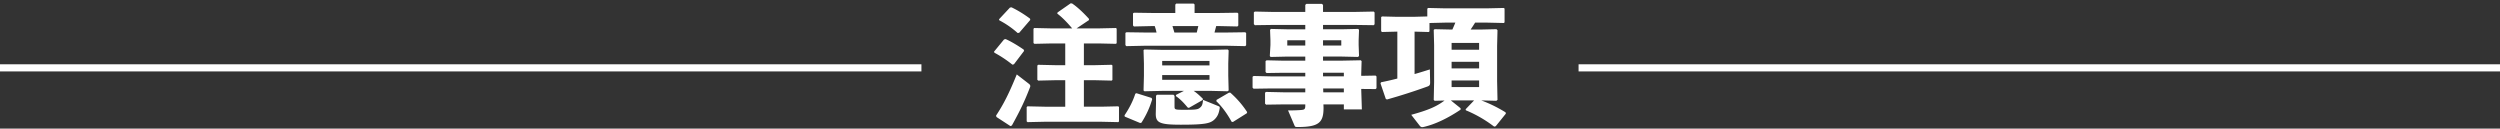
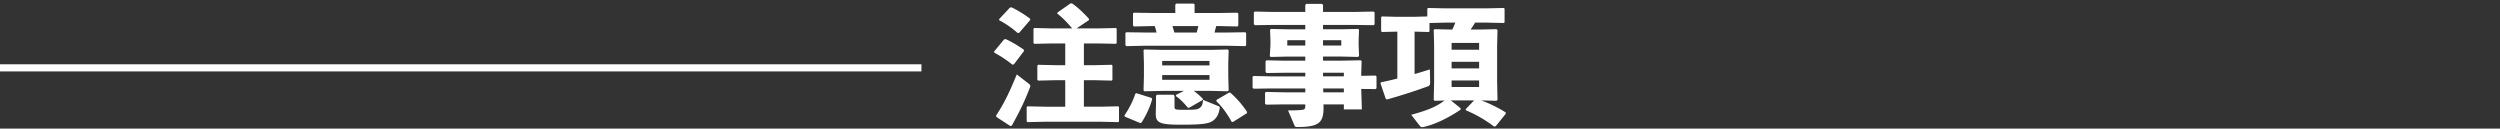
<svg xmlns="http://www.w3.org/2000/svg" fill="none" viewBox="0 0 350 18">
  <rect x="0" y="0" width="350" height="18" fill="#333333" stroke="none" />
  <path stroke="#fff" d="M129 9.5H0" />
-   <path fill="#fff" d="M151.744 14.938h2.394l2.412-.054.108.09v2.034l-.108.09-2.412-.054h-7.848l-2.43.054-.126-.108v-1.998l.108-.108 2.448.054h2.844V11.23h-1.422l-2.358.054-.126-.108V9.178l.108-.108 2.376.054h1.422V6.082h-1.89l-2.43.054-.126-.108V4.03l.108-.108 2.448.054h2.862c-.666-.792-1.368-1.53-2.088-2.07l.036-.162L149.89.466l.198.018c.756.504 1.584 1.296 2.358 2.142l.018.18-1.746 1.17h3.096l2.412-.054.108.09v2.034l-.108.09-2.412-.054h-2.07v3.042h1.602l2.286-.054.108.09v2.034l-.108.09-2.286-.054h-1.602v3.708Zm-7.506-12.15-1.548 1.8-.216.036a12.508 12.508 0 0 0-2.574-1.782l-.036-.144 1.53-1.638.216-.036c.864.414 1.746.954 2.592 1.584l.036.18Zm-.864 4.338-1.422 1.872-.216.054a16.435 16.435 0 0 0-2.52-1.674l-.054-.144 1.404-1.71.216-.054c.684.288 1.71.9 2.538 1.476l.054.18Zm-3.87 9.252-.054-.198c1.062-1.602 1.836-3.15 2.898-5.76l1.746 1.35c.108.108.144.18.144.27 0 .054 0 .126-.036.18-.738 1.908-1.35 3.204-2.538 5.346l-.198.09-1.962-1.278Zm31.284-12.726h-.522c-.072.306-.162.594-.234.9h1.764l2.538-.036.126.108v1.71l-.126.126-2.538-.054h-11.592l-2.52.054-.126-.144v-1.71l.144-.09 2.502.036h1.71a7.375 7.375 0 0 0-.252-.9h-.486l-2.43.054-.126-.144V1.87l.144-.09 2.412.036h3.366V.646l.126-.144h2.448l.126.126v1.188h3.546l2.448-.036.126.108V3.58l-.126.126-2.448-.054Zm-3.024 0h-3.618c.09.306.18.594.27.9h3.132c.072-.306.144-.594.216-.9Zm1.818 3.33 2.286-.054.144.126-.054 1.854V10.6l.054 2.07-.162.108-2.268-.054h-2.466c.45.306.846.666 1.296 1.116l-.036.162-1.926 1.098-.162-.036c-.594-.702-.99-1.134-1.674-1.62l.036-.162 1.098-.558h-3.024l-2.502.054-.126-.108.054-2.07V8.908l-.054-1.89.126-.09 2.502.054h6.858Zm-.252 1.548h-6.624v.63h6.624v-.63Zm-6.624 1.98v.666h6.624v-.666h-6.624Zm1.728 2.916v1.494c0 .414.072.45 1.242.45 1.566 0 1.98-.018 2.268-.252.324-.252.414-.432.486-1.134l2.124.864c.198.072.234.144.198.342-.108.666-.288 1.134-.756 1.566-.576.522-1.314.702-4.698.702-2.97 0-3.492-.288-3.492-1.53l.036-1.476v-1.044l.126-.144h2.322l.144.162Zm-5.328-.378 2.124.666.072.198c-.36 1.188-.774 2.106-1.494 3.258l-.18.054-2.16-.9-.036-.18c.648-.954 1.188-1.998 1.512-3.024l.162-.072Zm11.214.936 1.728-1.008h.198c.9.792 1.674 1.674 2.358 2.718l-.054.162-1.944 1.224-.18-.036c-.666-1.206-1.386-2.16-2.142-2.88l.036-.18Zm14.958.63.018.45c0 2.052-.594 2.718-3.6 2.718-.36 0-.396-.036-.468-.216l-.9-2.106c.846 0 1.62-.036 1.926-.072.378-.036.486-.144.486-.576v-.198h-3.06l-2.43.036-.144-.144v-1.53l.144-.108 2.43.054h3.06v-.54h-4.86l-2.376.036-.144-.144v-1.53l.144-.108 2.376.054h4.86v-.504h-3.042l-2.376.036-.144-.144v-1.53l.144-.108 2.376.054h3.042v-.576h-2.502l-2.358.054-.108-.144.09-1.53v-.666l-.054-1.458.126-.126 2.304.054h2.502V3.49h-4.5l-2.556.036-.144-.144V1.726l.144-.108 2.556.054h4.5v-.99l.162-.144h2.16l.162.144v.99h4.338l2.754-.054.126.126V3.4l-.126.126-2.754-.036h-4.338v.612h2.574l2.34-.054.126.126-.054 1.458v.666l.054 1.512-.126.162-2.34-.054h-2.574v.576h2.592l2.682-.054.126.108-.054 1.872v.198l2.016-.036.126.126v1.638l-.126.126-2.016-.018.09 2.862h-2.52v-.702h-2.862Zm-.018-1.692h2.88v-.54h-2.898l.018.54Zm-.036-2.232h2.916v-.504h-2.916v.504Zm-2.484-5.058h-2.52v.738h2.52v-.738Zm2.484 0v.738h2.556v-.738h-2.556Zm20.664-1.494h1.314l2.304-.054.144.144-.054 2.196v4.95l.054 2.61-.162.126-2.106-.054c1.188.45 2.268.972 3.402 1.674l.036.18-1.422 1.764-.216.054a17.524 17.524 0 0 0-3.96-2.286l-.036-.144 1.188-1.242h-3.258l1.368 1.098v.198c-1.746 1.17-3.51 2.034-5.13 2.412-.09.018-.162.036-.234.036-.144 0-.234-.054-.342-.18l-1.206-1.548c2.358-.648 3.51-1.134 4.662-1.998l-1.386.036-.126-.126.054-2.52v-5.13l-.054-2.142.126-.108 2.43.054h.054c.144-.324.288-.648.414-.972h-1.44l-2.178.054v1.17l-.108.09-1.98-.054v5.94c.774-.216 1.494-.45 2.142-.648l.036 1.836c0 .324-.072.45-.378.558a80.853 80.853 0 0 1-5.67 1.818l-.162-.09-.738-2.16.072-.162a41.064 41.064 0 0 0 2.286-.522v-6.57l-2.142.054-.126-.108V2.41l.108-.108 2.196.054h2.16l1.998-.054v-1.08l.108-.108 2.376.054h5.85l2.376-.054.108.09V3.13l-.108.09-2.376-.054h-1.638a29.61 29.61 0 0 1-.63.972Zm1.188 1.872h-3.852v.954h3.852V6.01Zm0 2.646h-3.852v.918h3.852v-.918Zm-3.852 2.61v.918h3.852v-.918h-3.852Z" />
-   <path stroke="#fff" d="M350 9.5H221" />
+   <path fill="#fff" d="M151.744 14.938h2.394l2.412-.054.108.09v2.034l-.108.09-2.412-.054h-7.848l-2.43.054-.126-.108v-1.998l.108-.108 2.448.054h2.844V11.23h-1.422l-2.358.054-.126-.108V9.178l.108-.108 2.376.054h1.422V6.082h-1.89l-2.43.054-.126-.108V4.03l.108-.108 2.448.054h2.862c-.666-.792-1.368-1.53-2.088-2.07l.036-.162L149.89.466l.198.018c.756.504 1.584 1.296 2.358 2.142l.018.18-1.746 1.17h3.096l2.412-.054.108.09v2.034l-.108.09-2.412-.054h-2.07v3.042h1.602l2.286-.054.108.09v2.034l-.108.09-2.286-.054h-1.602v3.708Zm-7.506-12.15-1.548 1.8-.216.036a12.508 12.508 0 0 0-2.574-1.782l-.036-.144 1.53-1.638.216-.036c.864.414 1.746.954 2.592 1.584l.036.18Zm-.864 4.338-1.422 1.872-.216.054a16.435 16.435 0 0 0-2.52-1.674l-.054-.144 1.404-1.71.216-.054c.684.288 1.71.9 2.538 1.476l.054.18Zm-3.87 9.252-.054-.198c1.062-1.602 1.836-3.15 2.898-5.76l1.746 1.35c.108.108.144.18.144.27 0 .054 0 .126-.036.18-.738 1.908-1.35 3.204-2.538 5.346l-.198.09-1.962-1.278Zm31.284-12.726h-.522c-.072.306-.162.594-.234.9h1.764l2.538-.036.126.108v1.71l-.126.126-2.538-.054h-11.592l-2.52.054-.126-.144v-1.71l.144-.09 2.502.036h1.71a7.375 7.375 0 0 0-.252-.9h-.486l-2.43.054-.126-.144V1.87l.144-.09 2.412.036h3.366V.646l.126-.144h2.448l.126.126v1.188h3.546l2.448-.036.126.108V3.58l-.126.126-2.448-.054Zm-3.024 0h-3.618c.09.306.18.594.27.9h3.132c.072-.306.144-.594.216-.9Zm1.818 3.33 2.286-.054.144.126-.054 1.854V10.6l.054 2.07-.162.108-2.268-.054h-2.466c.45.306.846.666 1.296 1.116l-.036.162-1.926 1.098-.162-.036c-.594-.702-.99-1.134-1.674-1.62l.036-.162 1.098-.558h-3.024l-2.502.054-.126-.108.054-2.07V8.908l-.054-1.89.126-.09 2.502.054h6.858Zm-.252 1.548h-6.624v.63h6.624v-.63Zm-6.624 1.98v.666h6.624v-.666h-6.624Zm1.728 2.916v1.494c0 .414.072.45 1.242.45 1.566 0 1.98-.018 2.268-.252.324-.252.414-.432.486-1.134l2.124.864c.198.072.234.144.198.342-.108.666-.288 1.134-.756 1.566-.576.522-1.314.702-4.698.702-2.97 0-3.492-.288-3.492-1.53l.036-1.476v-1.044l.126-.144h2.322l.144.162Zm-5.328-.378 2.124.666.072.198c-.36 1.188-.774 2.106-1.494 3.258l-.18.054-2.16-.9-.036-.18c.648-.954 1.188-1.998 1.512-3.024l.162-.072m11.214.936 1.728-1.008h.198c.9.792 1.674 1.674 2.358 2.718l-.054.162-1.944 1.224-.18-.036c-.666-1.206-1.386-2.16-2.142-2.88l.036-.18Zm14.958.63.018.45c0 2.052-.594 2.718-3.6 2.718-.36 0-.396-.036-.468-.216l-.9-2.106c.846 0 1.62-.036 1.926-.072.378-.036.486-.144.486-.576v-.198h-3.06l-2.43.036-.144-.144v-1.53l.144-.108 2.43.054h3.06v-.54h-4.86l-2.376.036-.144-.144v-1.53l.144-.108 2.376.054h4.86v-.504h-3.042l-2.376.036-.144-.144v-1.53l.144-.108 2.376.054h3.042v-.576h-2.502l-2.358.054-.108-.144.09-1.53v-.666l-.054-1.458.126-.126 2.304.054h2.502V3.49h-4.5l-2.556.036-.144-.144V1.726l.144-.108 2.556.054h4.5v-.99l.162-.144h2.16l.162.144v.99h4.338l2.754-.054.126.126V3.4l-.126.126-2.754-.036h-4.338v.612h2.574l2.34-.054.126.126-.054 1.458v.666l.054 1.512-.126.162-2.34-.054h-2.574v.576h2.592l2.682-.054.126.108-.054 1.872v.198l2.016-.036.126.126v1.638l-.126.126-2.016-.018.09 2.862h-2.52v-.702h-2.862Zm-.018-1.692h2.88v-.54h-2.898l.018.54Zm-.036-2.232h2.916v-.504h-2.916v.504Zm-2.484-5.058h-2.52v.738h2.52v-.738Zm2.484 0v.738h2.556v-.738h-2.556Zm20.664-1.494h1.314l2.304-.054.144.144-.054 2.196v4.95l.054 2.61-.162.126-2.106-.054c1.188.45 2.268.972 3.402 1.674l.036.18-1.422 1.764-.216.054a17.524 17.524 0 0 0-3.96-2.286l-.036-.144 1.188-1.242h-3.258l1.368 1.098v.198c-1.746 1.17-3.51 2.034-5.13 2.412-.09.018-.162.036-.234.036-.144 0-.234-.054-.342-.18l-1.206-1.548c2.358-.648 3.51-1.134 4.662-1.998l-1.386.036-.126-.126.054-2.52v-5.13l-.054-2.142.126-.108 2.43.054h.054c.144-.324.288-.648.414-.972h-1.44l-2.178.054v1.17l-.108.09-1.98-.054v5.94c.774-.216 1.494-.45 2.142-.648l.036 1.836c0 .324-.072.45-.378.558a80.853 80.853 0 0 1-5.67 1.818l-.162-.09-.738-2.16.072-.162a41.064 41.064 0 0 0 2.286-.522v-6.57l-2.142.054-.126-.108V2.41l.108-.108 2.196.054h2.16l1.998-.054v-1.08l.108-.108 2.376.054h5.85l2.376-.054.108.09V3.13l-.108.09-2.376-.054h-1.638a29.61 29.61 0 0 1-.63.972Zm1.188 1.872h-3.852v.954h3.852V6.01Zm0 2.646h-3.852v.918h3.852v-.918Zm-3.852 2.61v.918h3.852v-.918h-3.852Z" />
</svg>